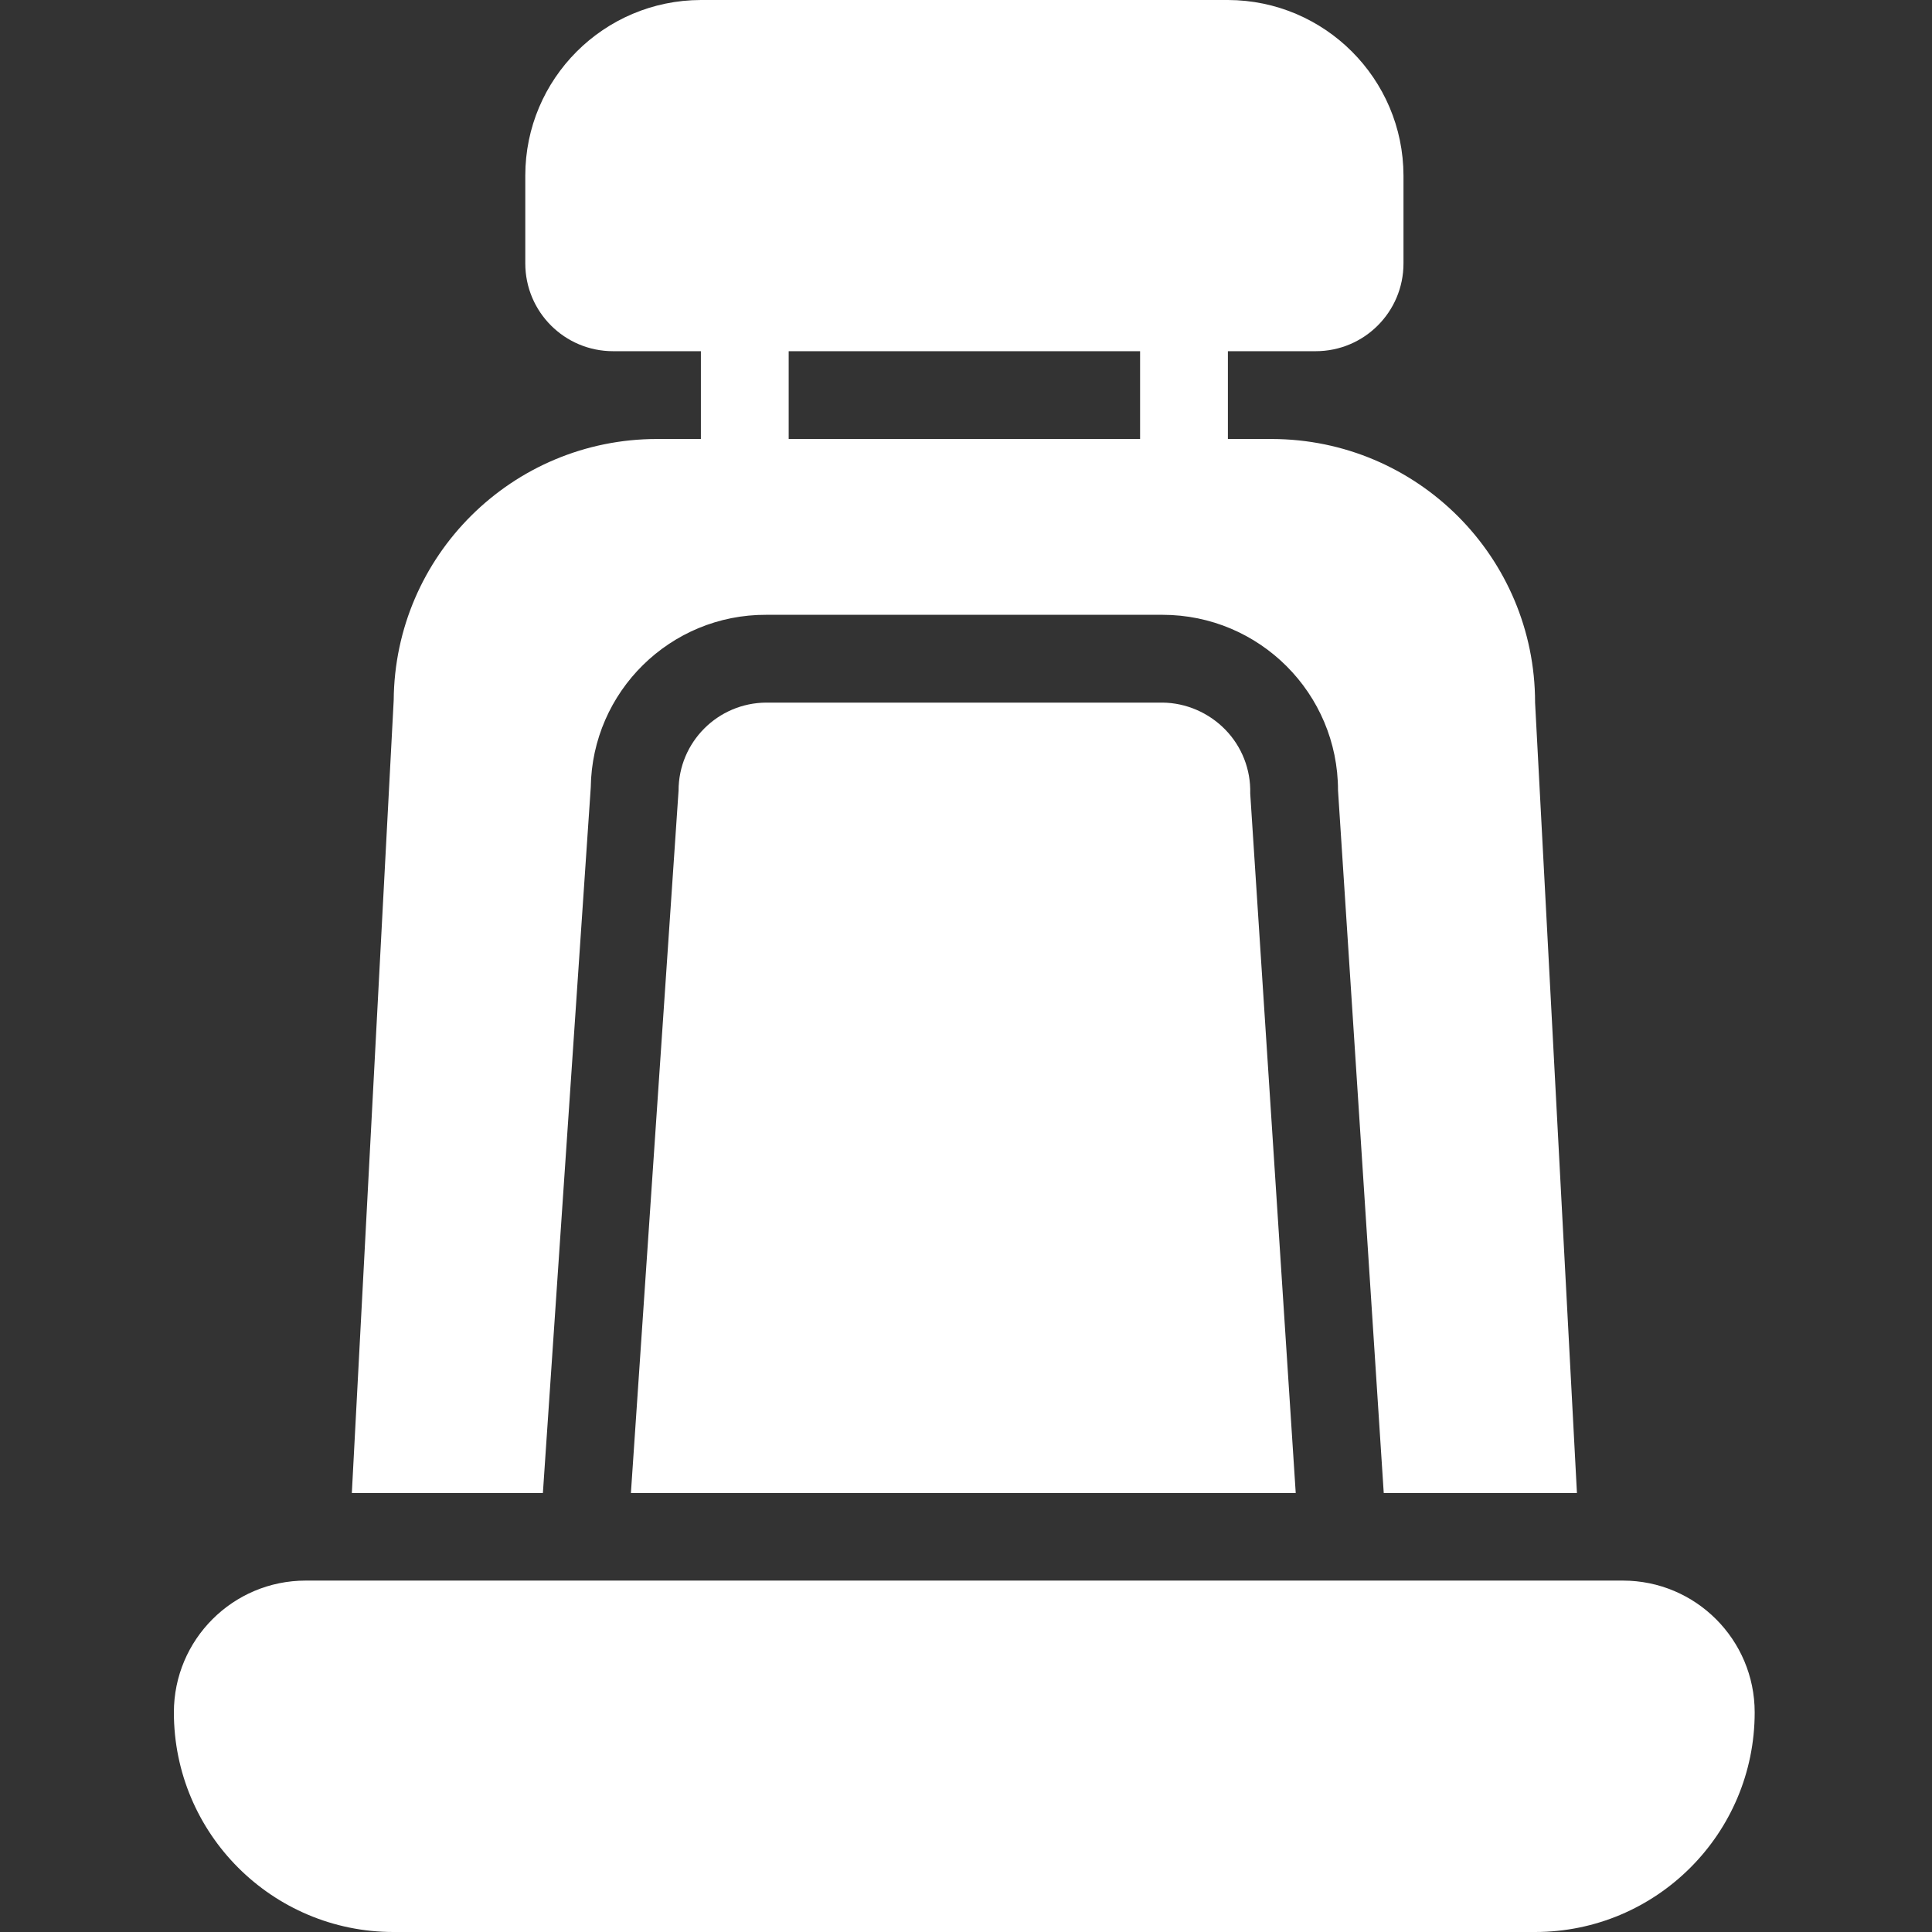
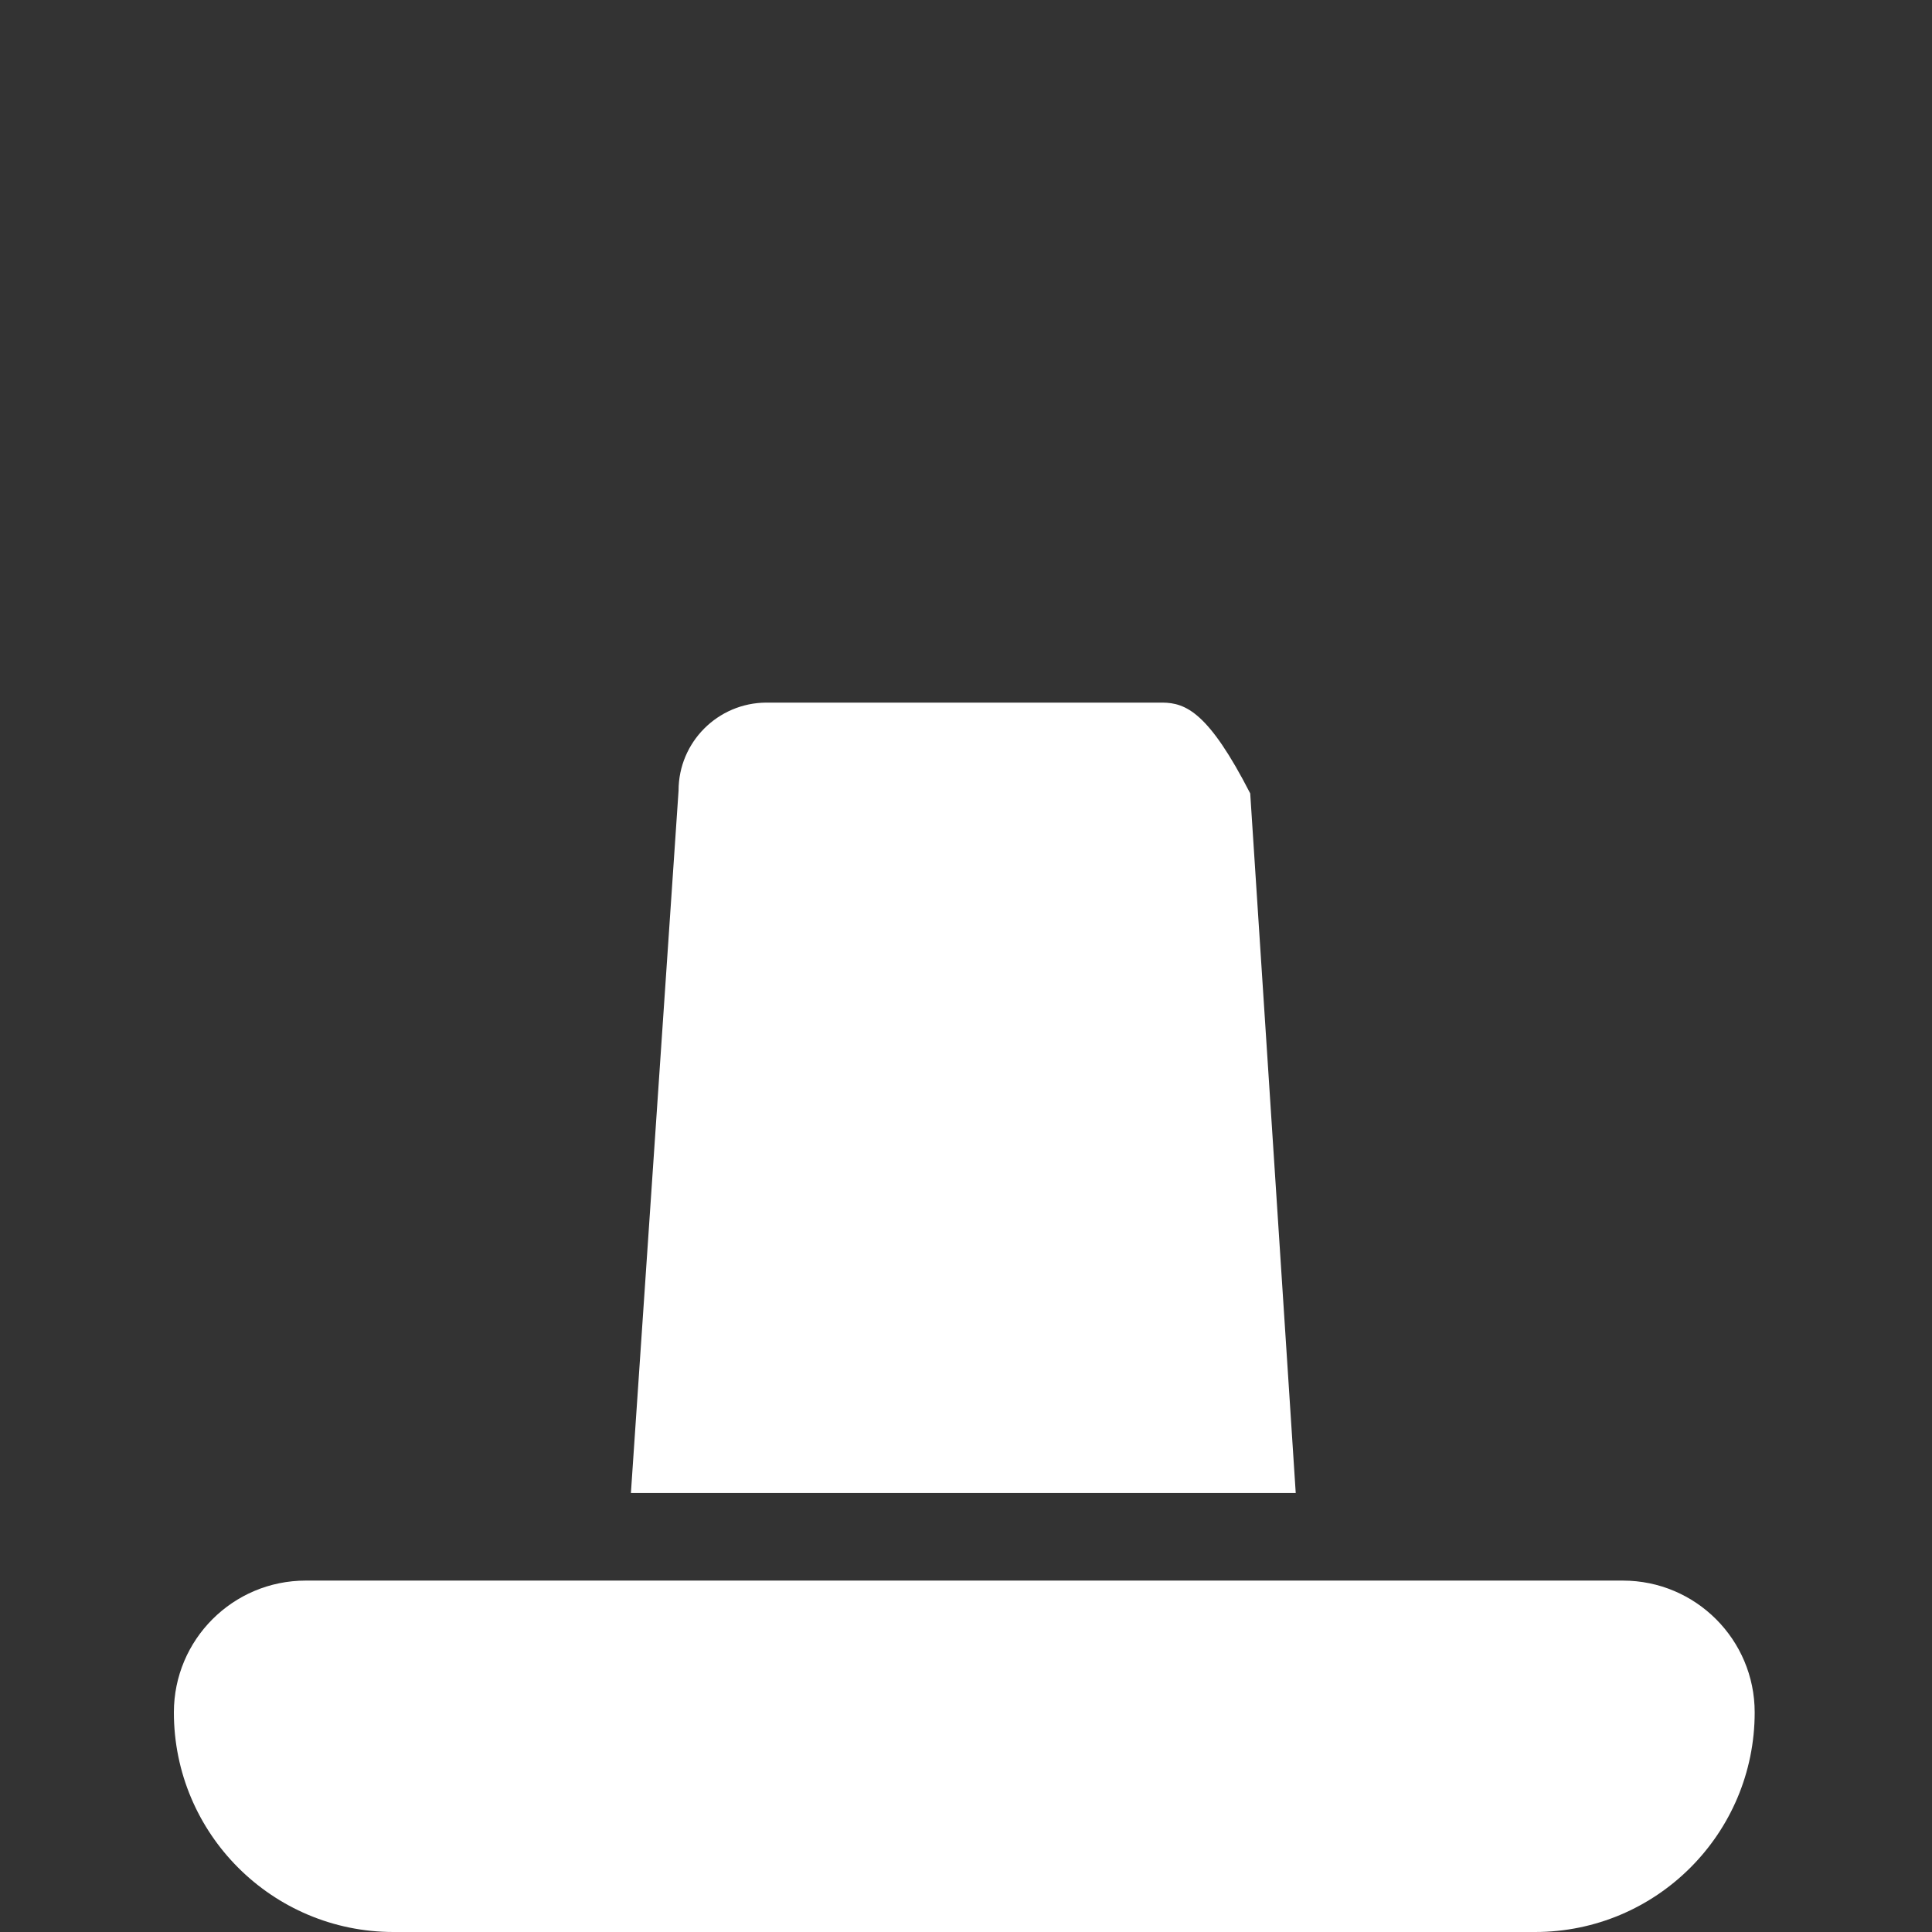
<svg xmlns="http://www.w3.org/2000/svg" width="9" height="9" viewBox="0 0 9 9" fill="none">
  <rect x="0" y="0" width="9" height="9" fill="#333333" stroke="none" />
  <path d="M7.56 7.363H1.424C1.085 7.363 0.81 7.638 0.81 7.977C0.81 8.542 1.268 9 1.833 9H7.151C7.716 9 8.174 8.542 8.174 7.977C8.174 7.638 7.899 7.363 7.56 7.363Z" fill="white" />
-   <path d="M2.752 3.668C2.758 3.221 3.123 2.862 3.57 2.864H5.415C5.867 2.864 6.233 3.23 6.233 3.682L6.446 6.955H7.346L7.151 3.273C7.151 2.595 6.602 2.046 5.924 2.045H5.72V1.636H6.129C6.355 1.636 6.538 1.453 6.538 1.227V0.818C6.537 0.367 6.171 0.001 5.72 0H3.265C2.813 0.001 2.447 0.367 2.447 0.818V1.227C2.447 1.453 2.63 1.636 2.856 1.636H3.265V2.045H3.061C2.387 2.045 1.839 2.588 1.834 3.262L1.639 6.955H2.529L2.752 3.668ZM3.674 1.636H5.311V2.045H3.674V1.636Z" fill="white" />
-   <path d="M5.415 3.273H3.57C3.344 3.274 3.161 3.457 3.161 3.683L2.939 6.955H6.036L5.824 3.696C5.827 3.585 5.785 3.478 5.708 3.399C5.631 3.32 5.525 3.274 5.415 3.273Z" fill="white" />
+   <path d="M5.415 3.273H3.57C3.344 3.274 3.161 3.457 3.161 3.683L2.939 6.955H6.036L5.824 3.696C5.631 3.32 5.525 3.274 5.415 3.273Z" fill="white" />
</svg>